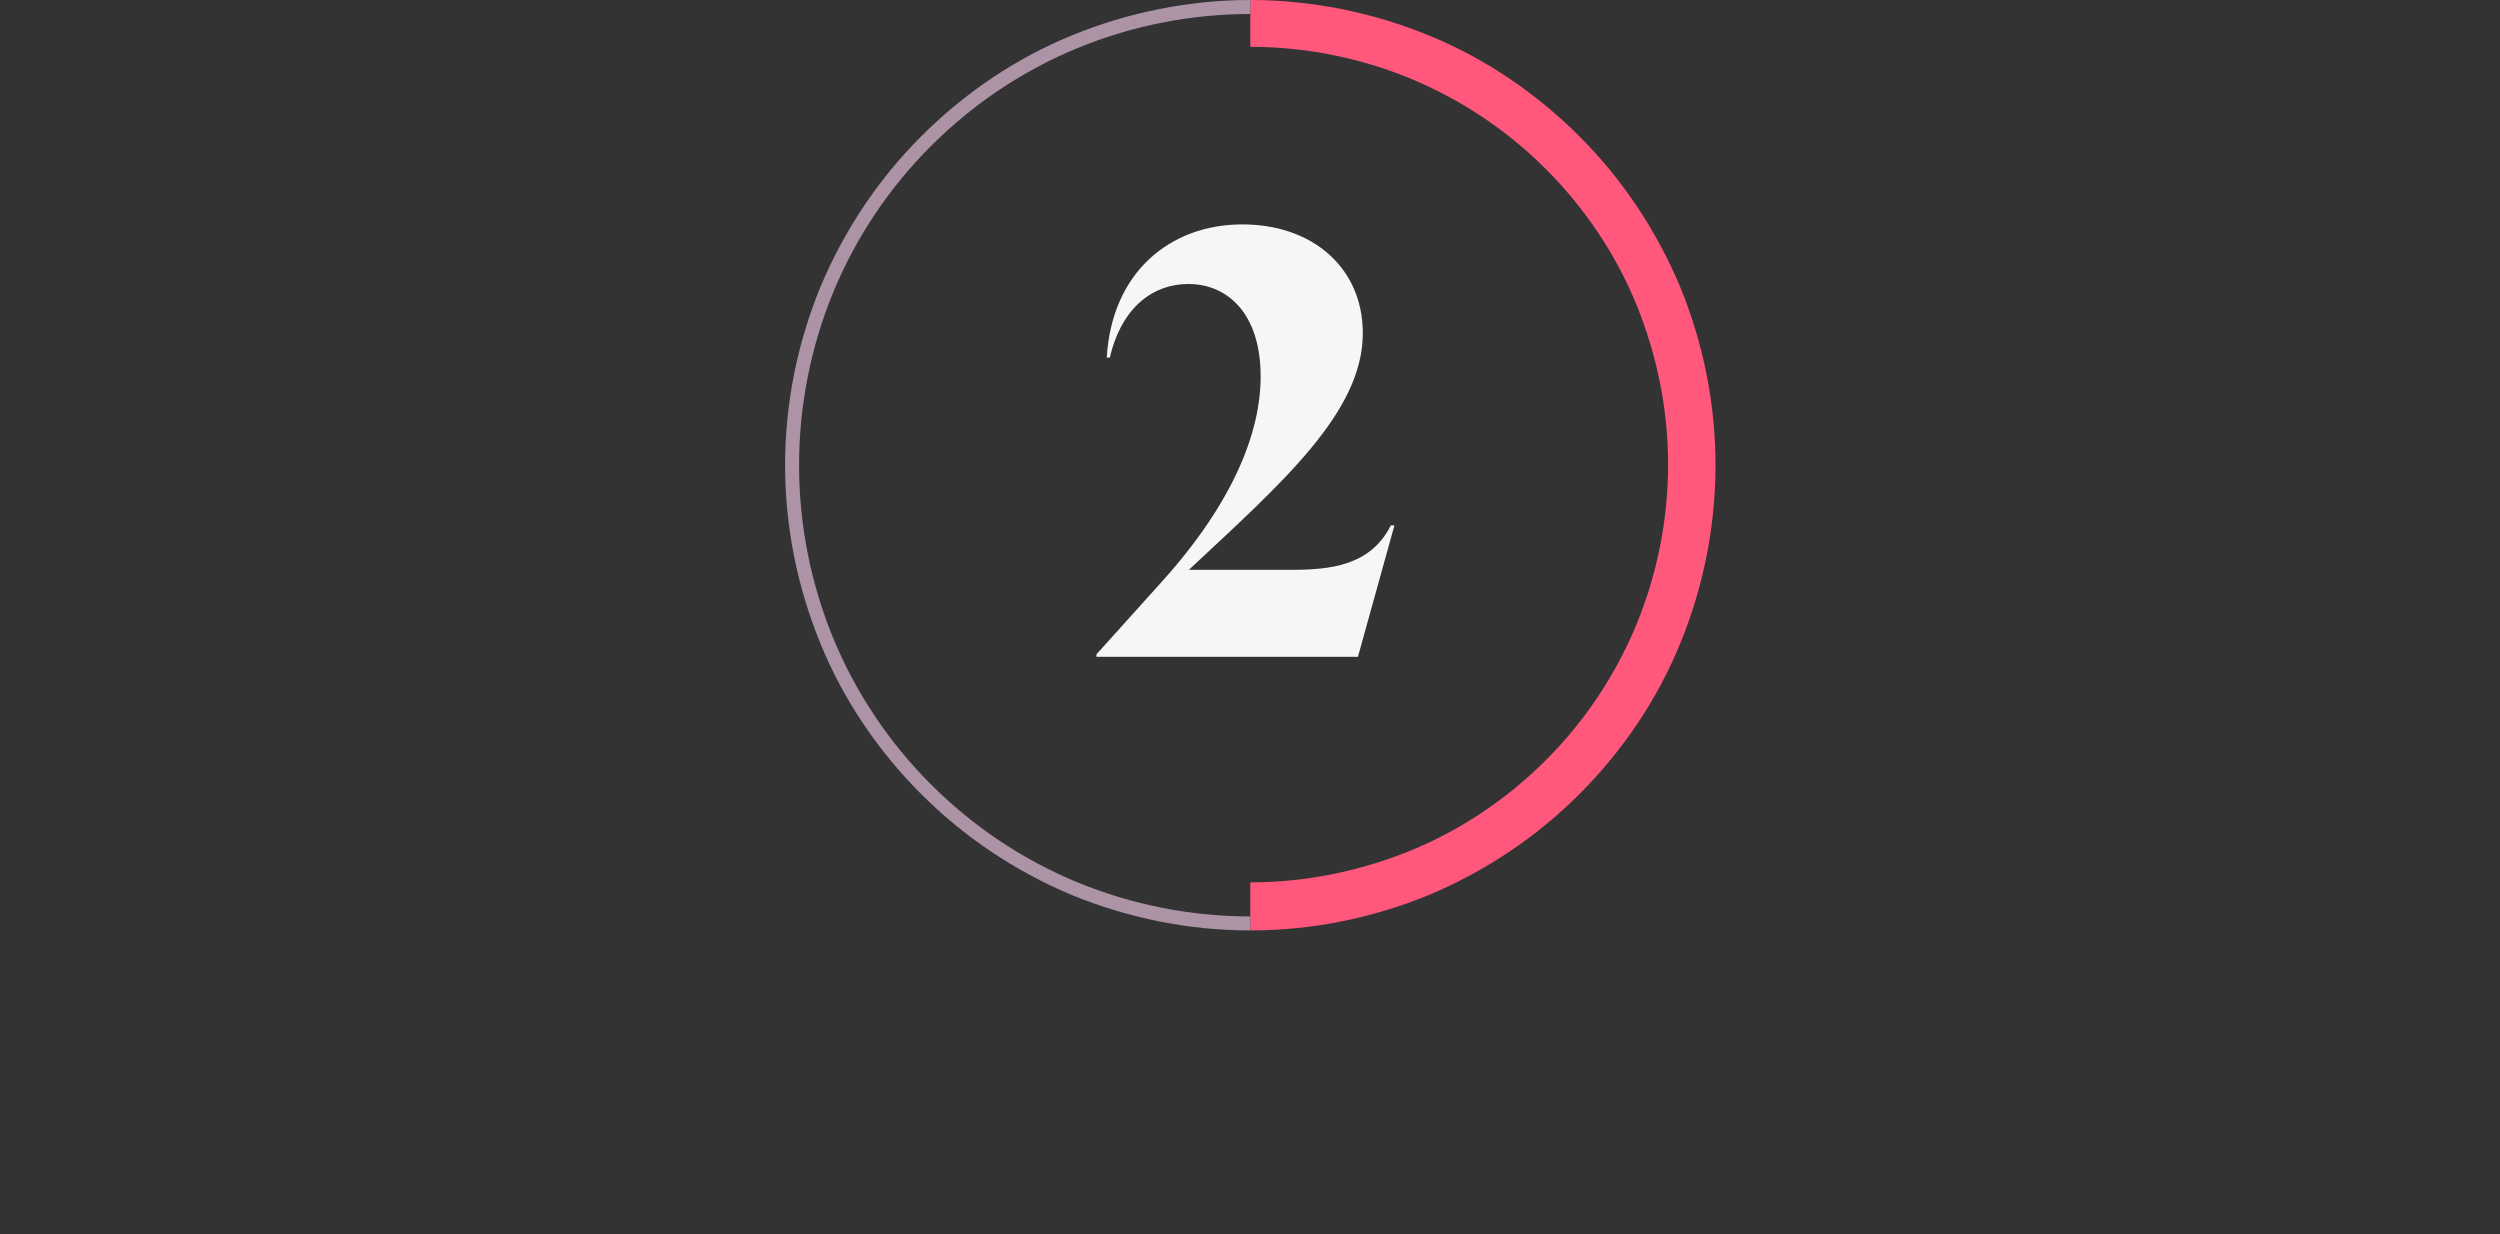
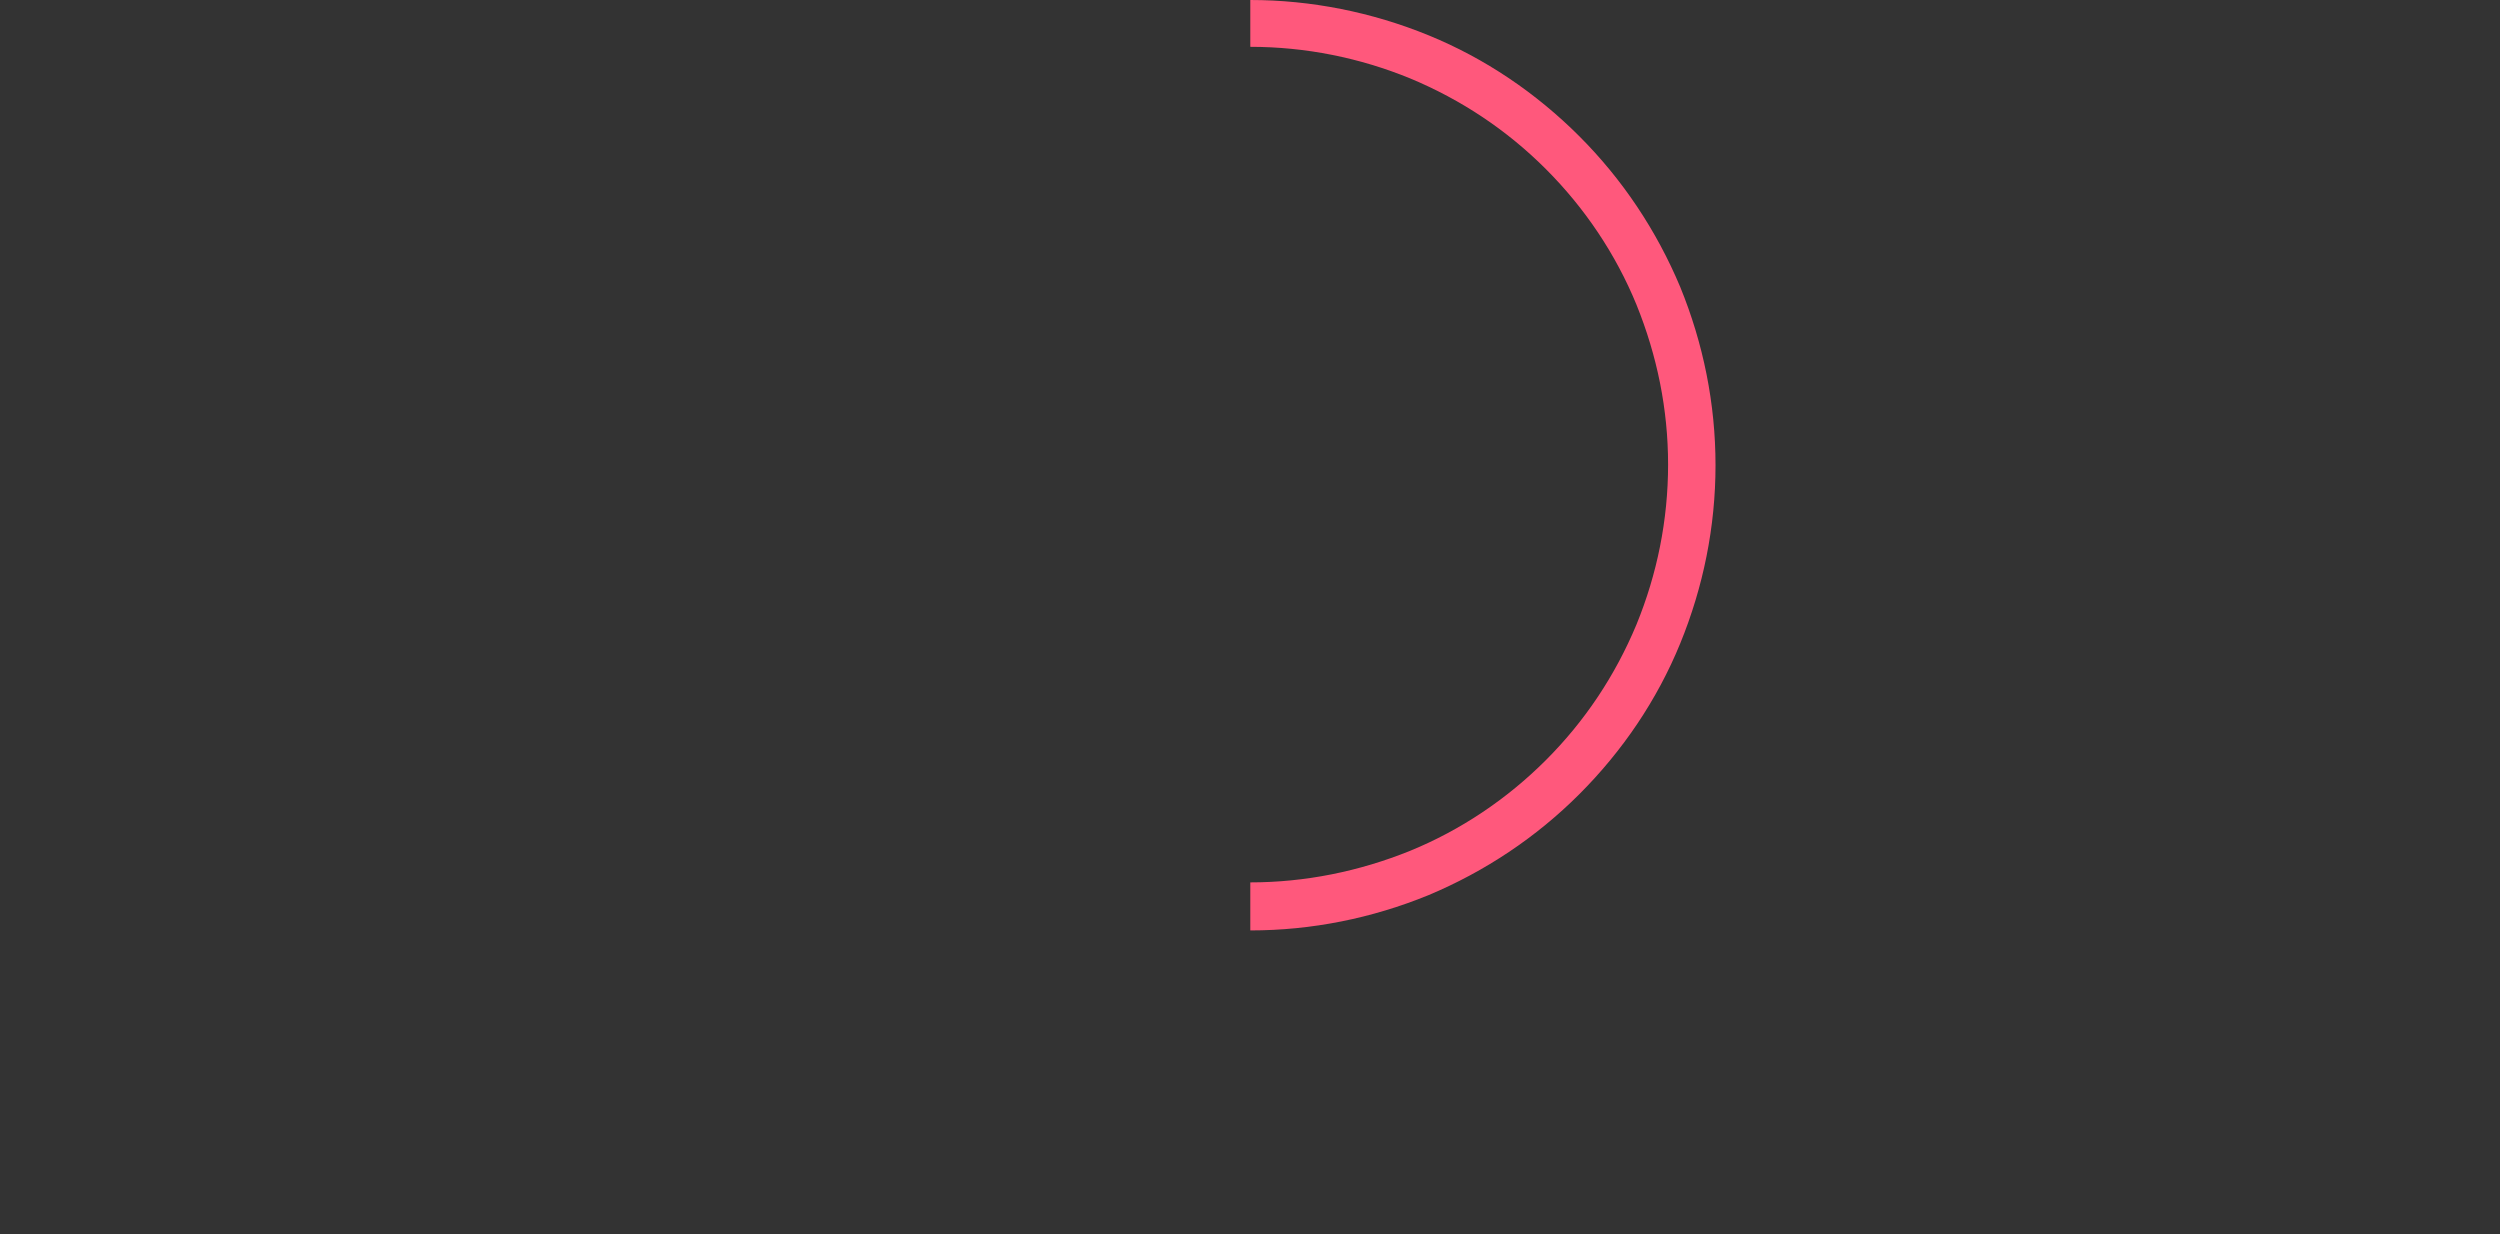
<svg xmlns="http://www.w3.org/2000/svg" version="1.1" id="Layer_1" x="0px" y="0px" viewBox="0 0 411.1 203" style="enable-background:new 0 0 411.1 203;" xml:space="preserve">
  <rect x="0" y="0" width="411.1" height="203" fill="#333333" stroke="none" />
  <style type="text/css">
	.st0{display:none;}
	.st1{display:inline;fill:#F7F5F6;}
	.st2{display:inline;fill:#FF587C;}
	.st3{fill:#F7F5F6;}
	.st4{fill:#FF587C;}
	.st5{fill:#AC93A6;}
	.st6{display:inline;fill:#AC93A6;}
</style>
  <g id="_x33_" class="st0">
    <path class="st1" d="M210.9,65.7c11.1,3.7,16.8,12.3,16.8,21c0,11.2-9.6,22.5-27.2,22.5c-5.7,0-12.6-1.2-17.2-2.9l1.8-17.5h0.6   c1.9,11.3,7.3,19,15.5,19c8,0,11.7-7.5,11.7-14.3c0-9.3-7.1-18-16.2-18.9l-2.1-0.2l-0.2-0.6l2.7-1.7c6.5-4.2,12-9.6,12-16.8   c0-6.2-4.2-10.4-9.9-10.4c-5.9,0-11.1,4.3-12.7,10.3l-0.7-0.1C187,44.7,193.9,37,205.9,37c10.2,0,16.2,5.7,16.2,13.1   C222.2,57.2,216.4,62.1,210.9,65.7z" />
    <path class="st2" d="M282.1,76.5c0,42.2-34.2,76.5-76.5,76.5s-76.5-34.2-76.5-76.5S163.3,0,205.6,0S282.1,34.2,282.1,76.5z    M137,76.5c0,37.9,30.7,68.6,68.6,68.6s68.6-30.7,68.6-68.6S243.4,7.9,205.6,7.9S137,38.6,137,76.5z" />
  </g>
  <g id="_x32_">
-     <path class="st3" d="M228.7,86.4h0.6l-6,21.6h-43v-0.4l10.8-12c11.7-13,16.2-24.5,16.2-33.7c0-10.3-5.4-15.2-11.9-15.2   c-5.6,0-10.9,3.6-12.9,12.1H182c0.8-14,10.4-21.9,22.3-21.9c11.5,0,19.8,7.1,19.8,17.9c0,13-13.3,24.6-28.6,38.9h16.9   C218.8,93.7,225.4,93,228.7,86.4z" />
    <path class="st4" d="M205.6,0c10,0,20,2,29.3,5.8s17.7,9.5,24.8,16.6s12.7,15.5,16.6,24.8c3.8,9.3,5.8,19.2,5.8,29.3   s-2,20-5.8,29.3s-9.5,17.7-16.6,24.8s-15.5,12.7-24.8,16.6c-9.3,3.8-19.2,5.8-29.3,5.8v-7.9c9,0,17.9-1.8,26.3-5.2   c8.3-3.4,15.9-8.5,22.3-14.9c6.4-6.4,11.4-13.9,14.9-22.3c3.4-8.3,5.2-17.2,5.2-26.3s-1.8-17.9-5.2-26.3   c-3.4-8.3-8.5-15.9-14.9-22.3s-13.9-11.4-22.3-14.9c-8.3-3.4-17.2-5.2-26.3-5.2V0z" />
-     <path class="st5" d="M205.6,0c-10,0-20,2-29.3,5.8s-17.7,9.5-24.8,16.6s-12.7,15.5-16.6,24.8c-3.8,9.3-5.8,19.2-5.8,29.3   s2,20,5.8,29.3s9.5,17.7,16.6,24.8s15.5,12.7,24.8,16.6c9.3,3.8,19.2,5.8,29.3,5.8v-2.3c-9.7,0-19.4-1.9-28.4-5.6   c-9-3.7-17.2-9.2-24.1-16.1c-6.9-6.9-12.4-15.1-16.1-24.1c-3.7-9-5.6-18.7-5.6-28.4s1.9-19.4,5.6-28.4c3.7-9,9.2-17.2,16.1-24.1   c6.9-6.9,15.1-12.4,24.1-16.1s18.7-5.6,28.4-5.6V0z" />
  </g>
  <g id="_x31_" class="st0">
-     <path class="st2" d="M282.1,76.5c0-10-2-20-5.8-29.3s-9.5-17.7-16.6-24.8S244.2,9.7,234.9,5.8C225.6,2,215.6,0,205.6,0v7.9   c9,0,17.9,1.8,26.3,5.2c8.3,3.4,15.9,8.5,22.3,14.9c6.4,6.4,11.4,13.9,14.9,22.3c3.4,8.3,5.2,17.2,5.2,26.3L282.1,76.5L282.1,76.5z   " />
    <path class="st6" d="M205.6,0c-15.1,0-29.9,4.5-42.5,12.9s-22.4,20.4-28.2,34.3c-5.8,14-7.3,29.4-4.4,44.2   c3,14.8,10.2,28.5,20.9,39.2s24.3,18,39.2,20.9c14.8,3,30.2,1.4,44.2-4.4c14-5.8,25.9-15.6,34.3-28.2S282,91.5,282,76.4h-2.2   c0,14.7-4.4,29-12.5,41.3c-8.2,12.2-19.8,21.7-33.3,27.4c-13.6,5.6-28.5,7.1-42.9,4.2c-14.4-2.9-27.6-9.9-38-20.3   s-17.5-23.6-20.3-38c-2.9-14.4-1.4-29.3,4.2-42.9c5.6-13.6,15.1-25.2,27.4-33.3C176.6,6.6,191,2.3,205.7,2.3L205.6,0L205.6,0z" />
    <path class="st1" d="M215.2,35.8V99c0,6.1,2.3,8.4,8.8,8.4v0.6h-35.9v-0.6c6.5,0,9.4-2.3,9.4-8.4V53c-3.2,1.1-8,2-11.4,2.2v-0.6   c12.7-3.5,23.1-11.1,28.5-18.8C214.6,35.8,215.2,35.8,215.2,35.8z" />
  </g>
</svg>